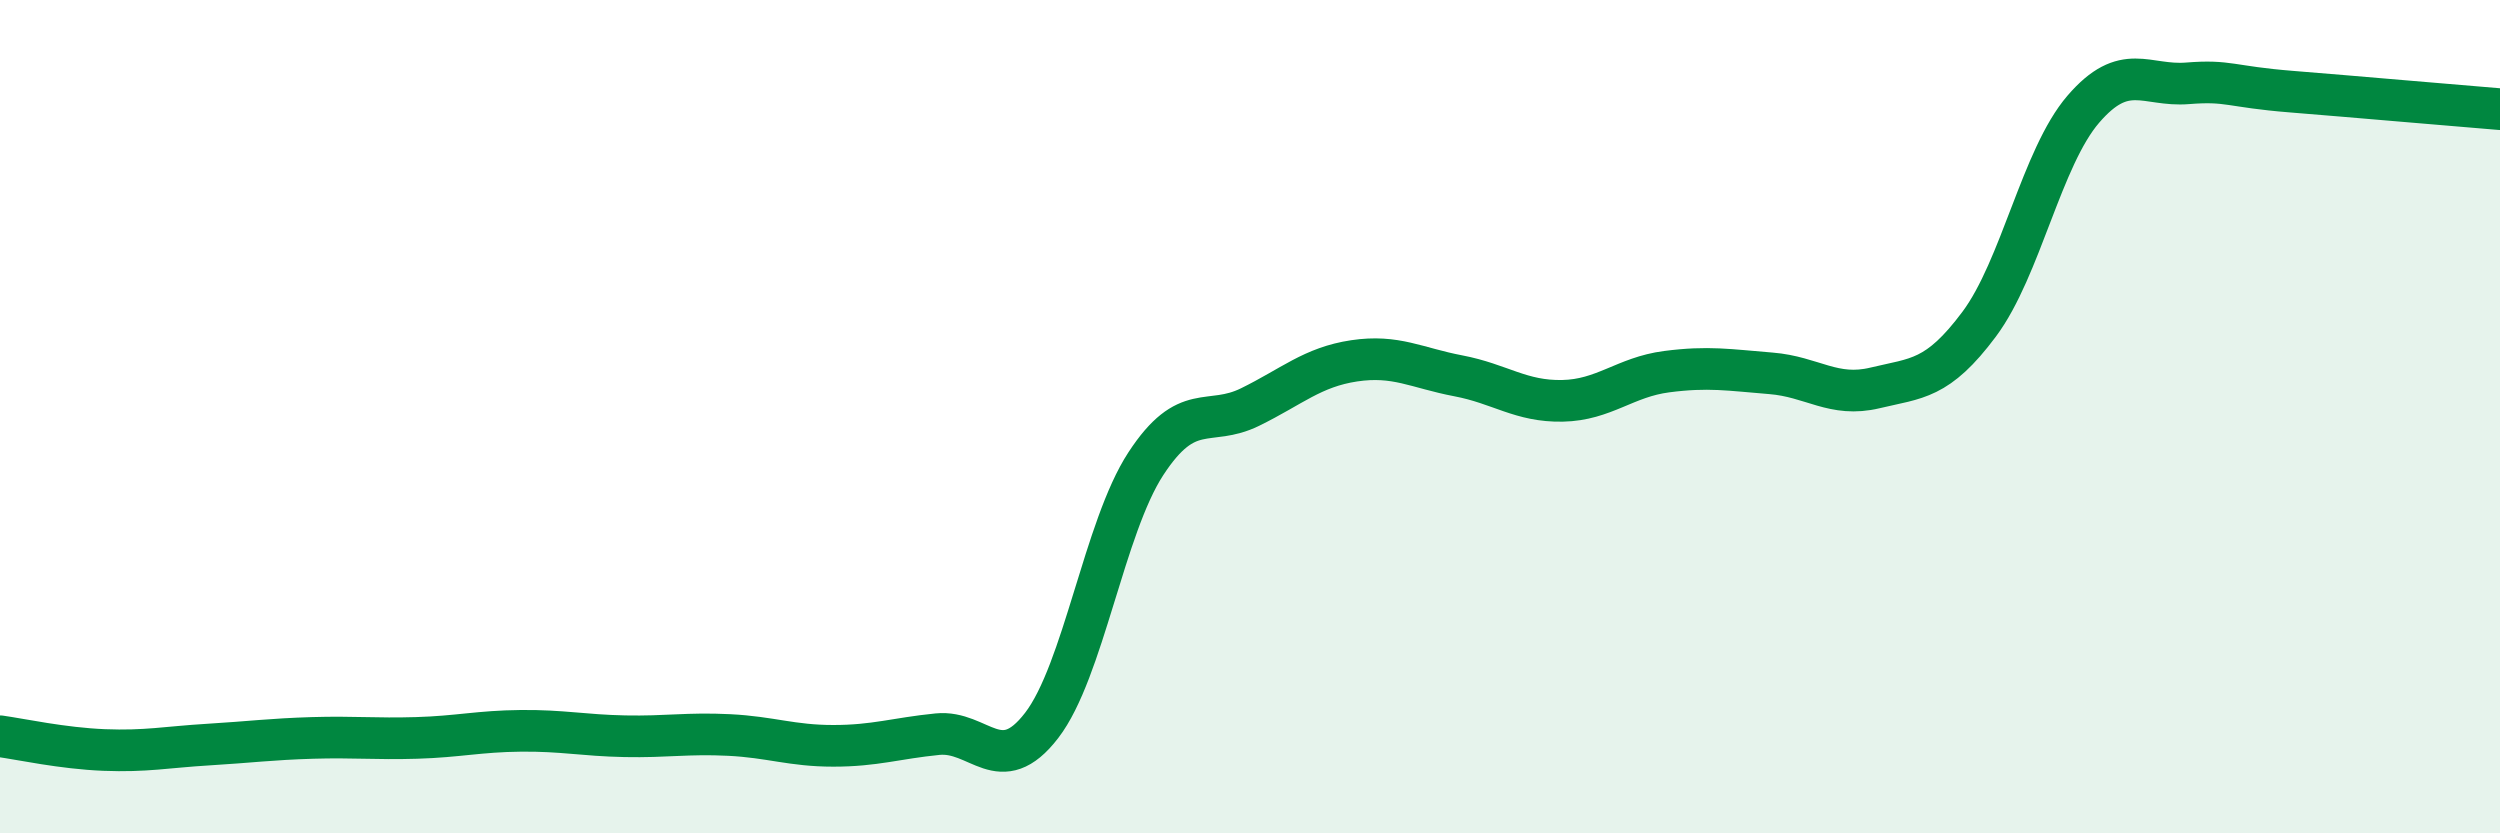
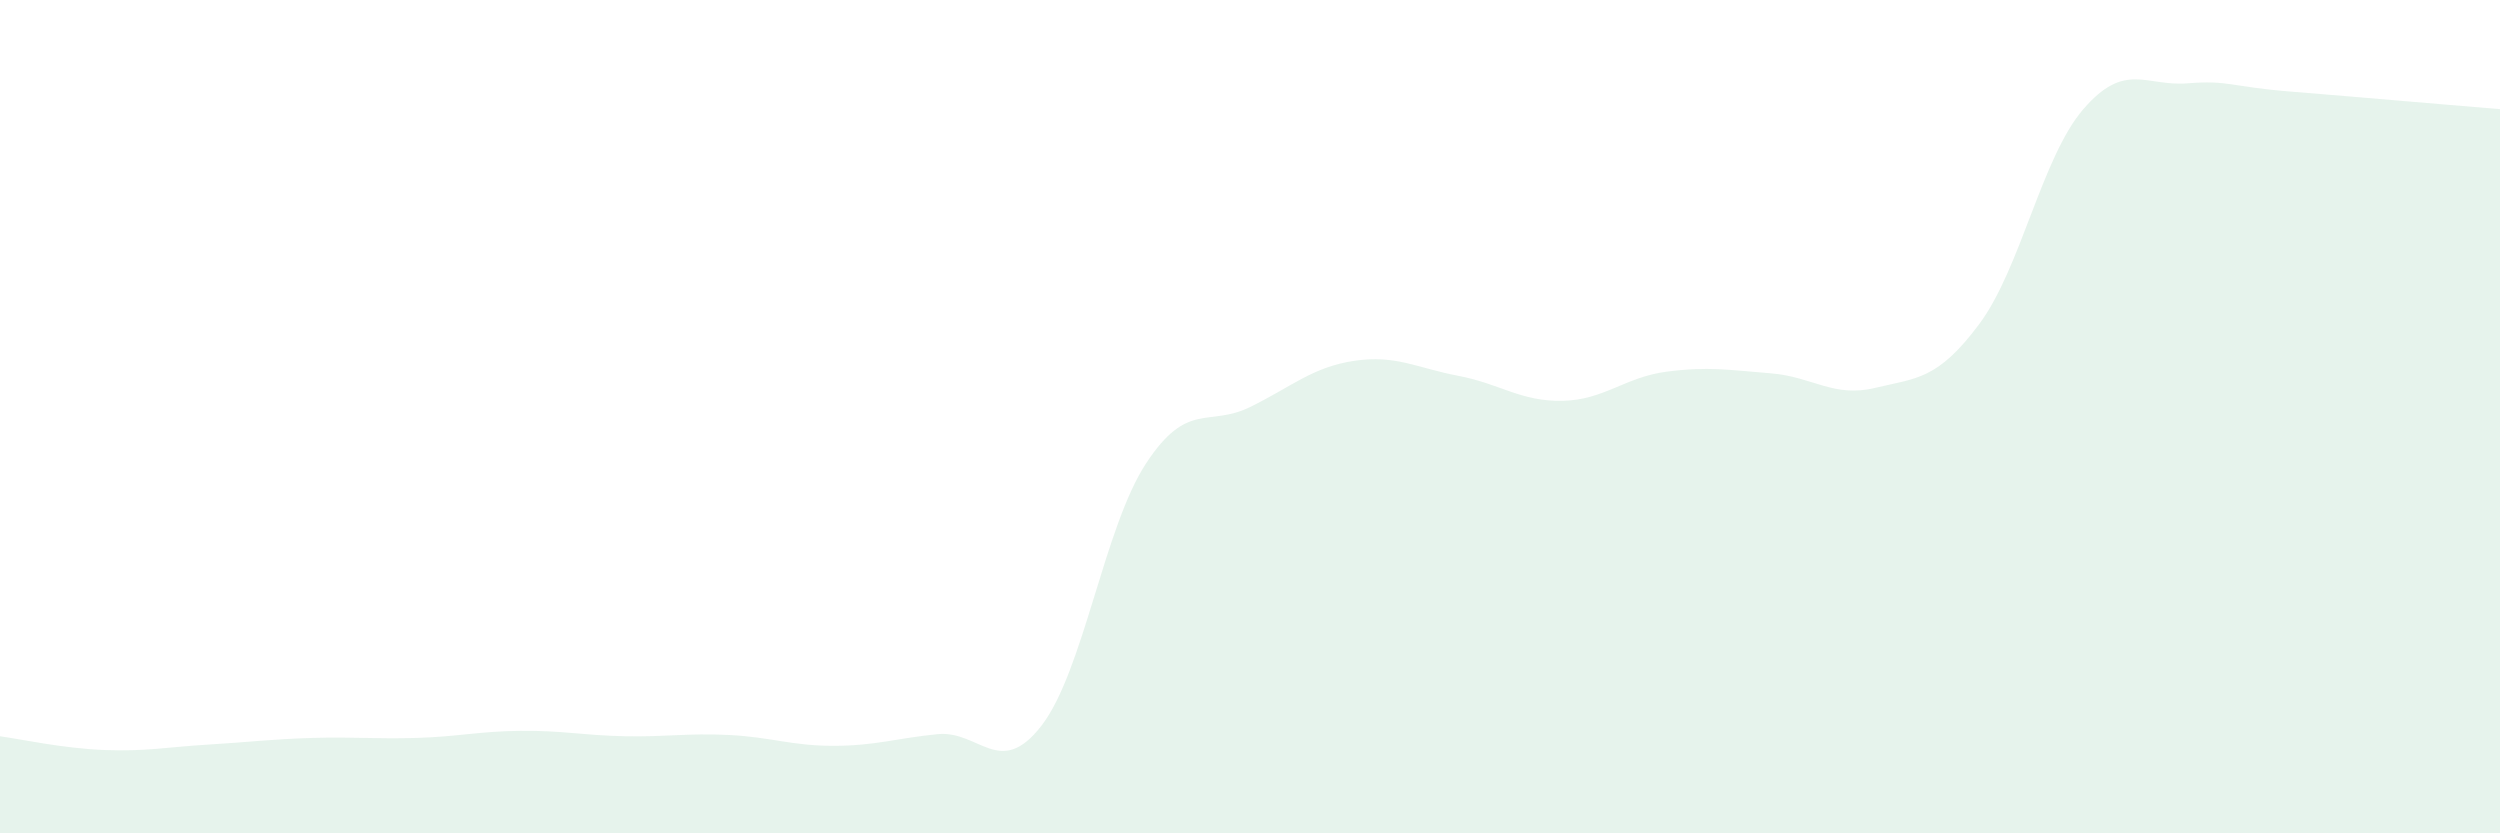
<svg xmlns="http://www.w3.org/2000/svg" width="60" height="20" viewBox="0 0 60 20">
  <path d="M 0,17.67 C 0.5,17.74 1.5,17.96 2.5,18 C 3.5,18.04 4,17.93 5,17.87 C 6,17.81 6.5,17.74 7.5,17.71 C 8.5,17.68 9,17.74 10,17.71 C 11,17.68 11.5,17.55 12.5,17.54 C 13.5,17.53 14,17.65 15,17.67 C 16,17.69 16.5,17.59 17.5,17.64 C 18.5,17.69 19,17.9 20,17.9 C 21,17.9 21.5,17.72 22.5,17.62 C 23.5,17.52 24,18.71 25,17.41 C 26,16.11 26.5,12.66 27.5,11.13 C 28.5,9.6 29,10.26 30,9.77 C 31,9.28 31.5,8.81 32.5,8.66 C 33.5,8.51 34,8.83 35,9.02 C 36,9.21 36.5,9.64 37.5,9.62 C 38.5,9.6 39,9.05 40,8.92 C 41,8.79 41.5,8.88 42.5,8.96 C 43.5,9.04 44,9.55 45,9.31 C 46,9.07 46.5,9.12 47.5,7.78 C 48.5,6.44 49,3.78 50,2.62 C 51,1.46 51.5,2.08 52.5,2 C 53.5,1.92 53.5,2.08 55,2.2 C 56.5,2.32 59,2.54 60,2.62L60 20L0 20Z" fill="#008740" opacity="0.1" stroke-linecap="round" stroke-linejoin="round" />
-   <path d="M 0,17.67 C 0.5,17.74 1.5,17.96 2.5,18 C 3.5,18.04 4,17.93 5,17.87 C 6,17.81 6.5,17.74 7.5,17.71 C 8.5,17.68 9,17.74 10,17.71 C 11,17.68 11.5,17.55 12.5,17.54 C 13.5,17.53 14,17.65 15,17.67 C 16,17.69 16.5,17.59 17.5,17.64 C 18.5,17.69 19,17.9 20,17.9 C 21,17.9 21.5,17.72 22.5,17.62 C 23.5,17.52 24,18.71 25,17.41 C 26,16.11 26.5,12.66 27.5,11.13 C 28.5,9.6 29,10.26 30,9.77 C 31,9.28 31.5,8.81 32.5,8.66 C 33.5,8.51 34,8.83 35,9.02 C 36,9.21 36.5,9.64 37.5,9.62 C 38.5,9.6 39,9.05 40,8.92 C 41,8.79 41.5,8.88 42.5,8.96 C 43.5,9.04 44,9.55 45,9.31 C 46,9.07 46.5,9.12 47.5,7.78 C 48.5,6.44 49,3.78 50,2.62 C 51,1.46 51.5,2.08 52.5,2 C 53.5,1.92 53.5,2.08 55,2.2 C 56.5,2.32 59,2.54 60,2.62" stroke="#008740" stroke-width="1" fill="none" stroke-linecap="round" stroke-linejoin="round" />
</svg>